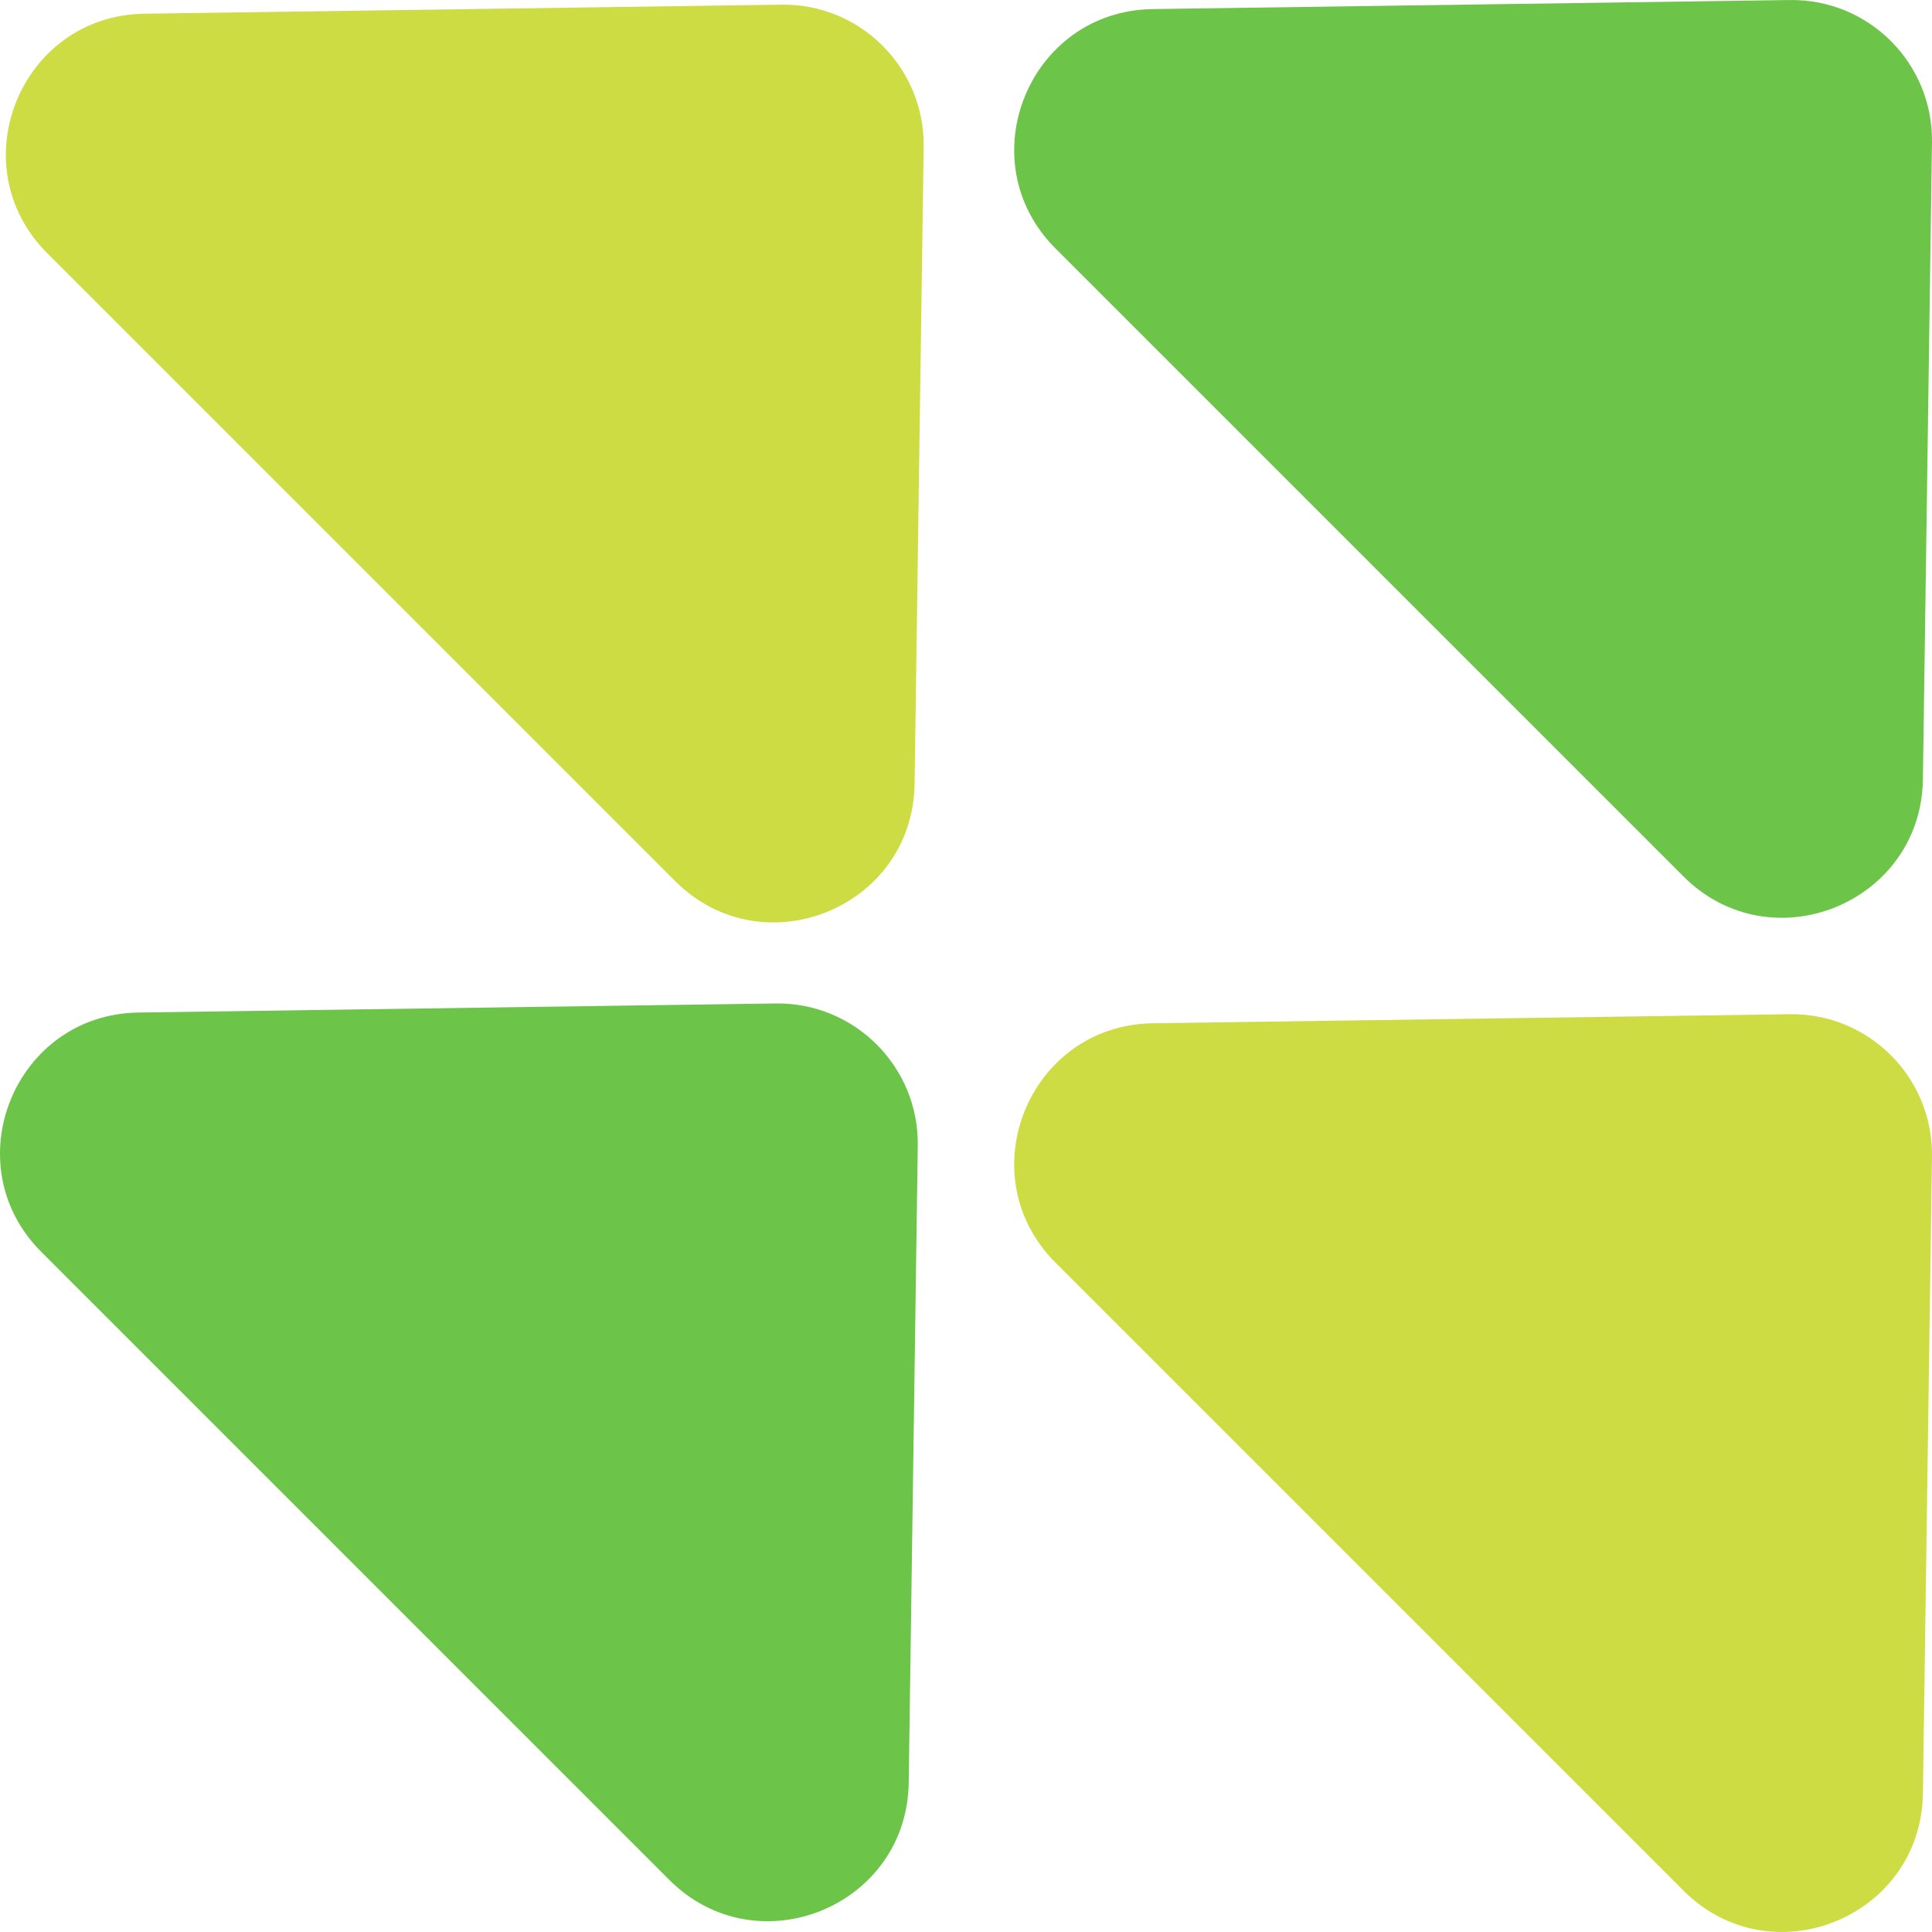
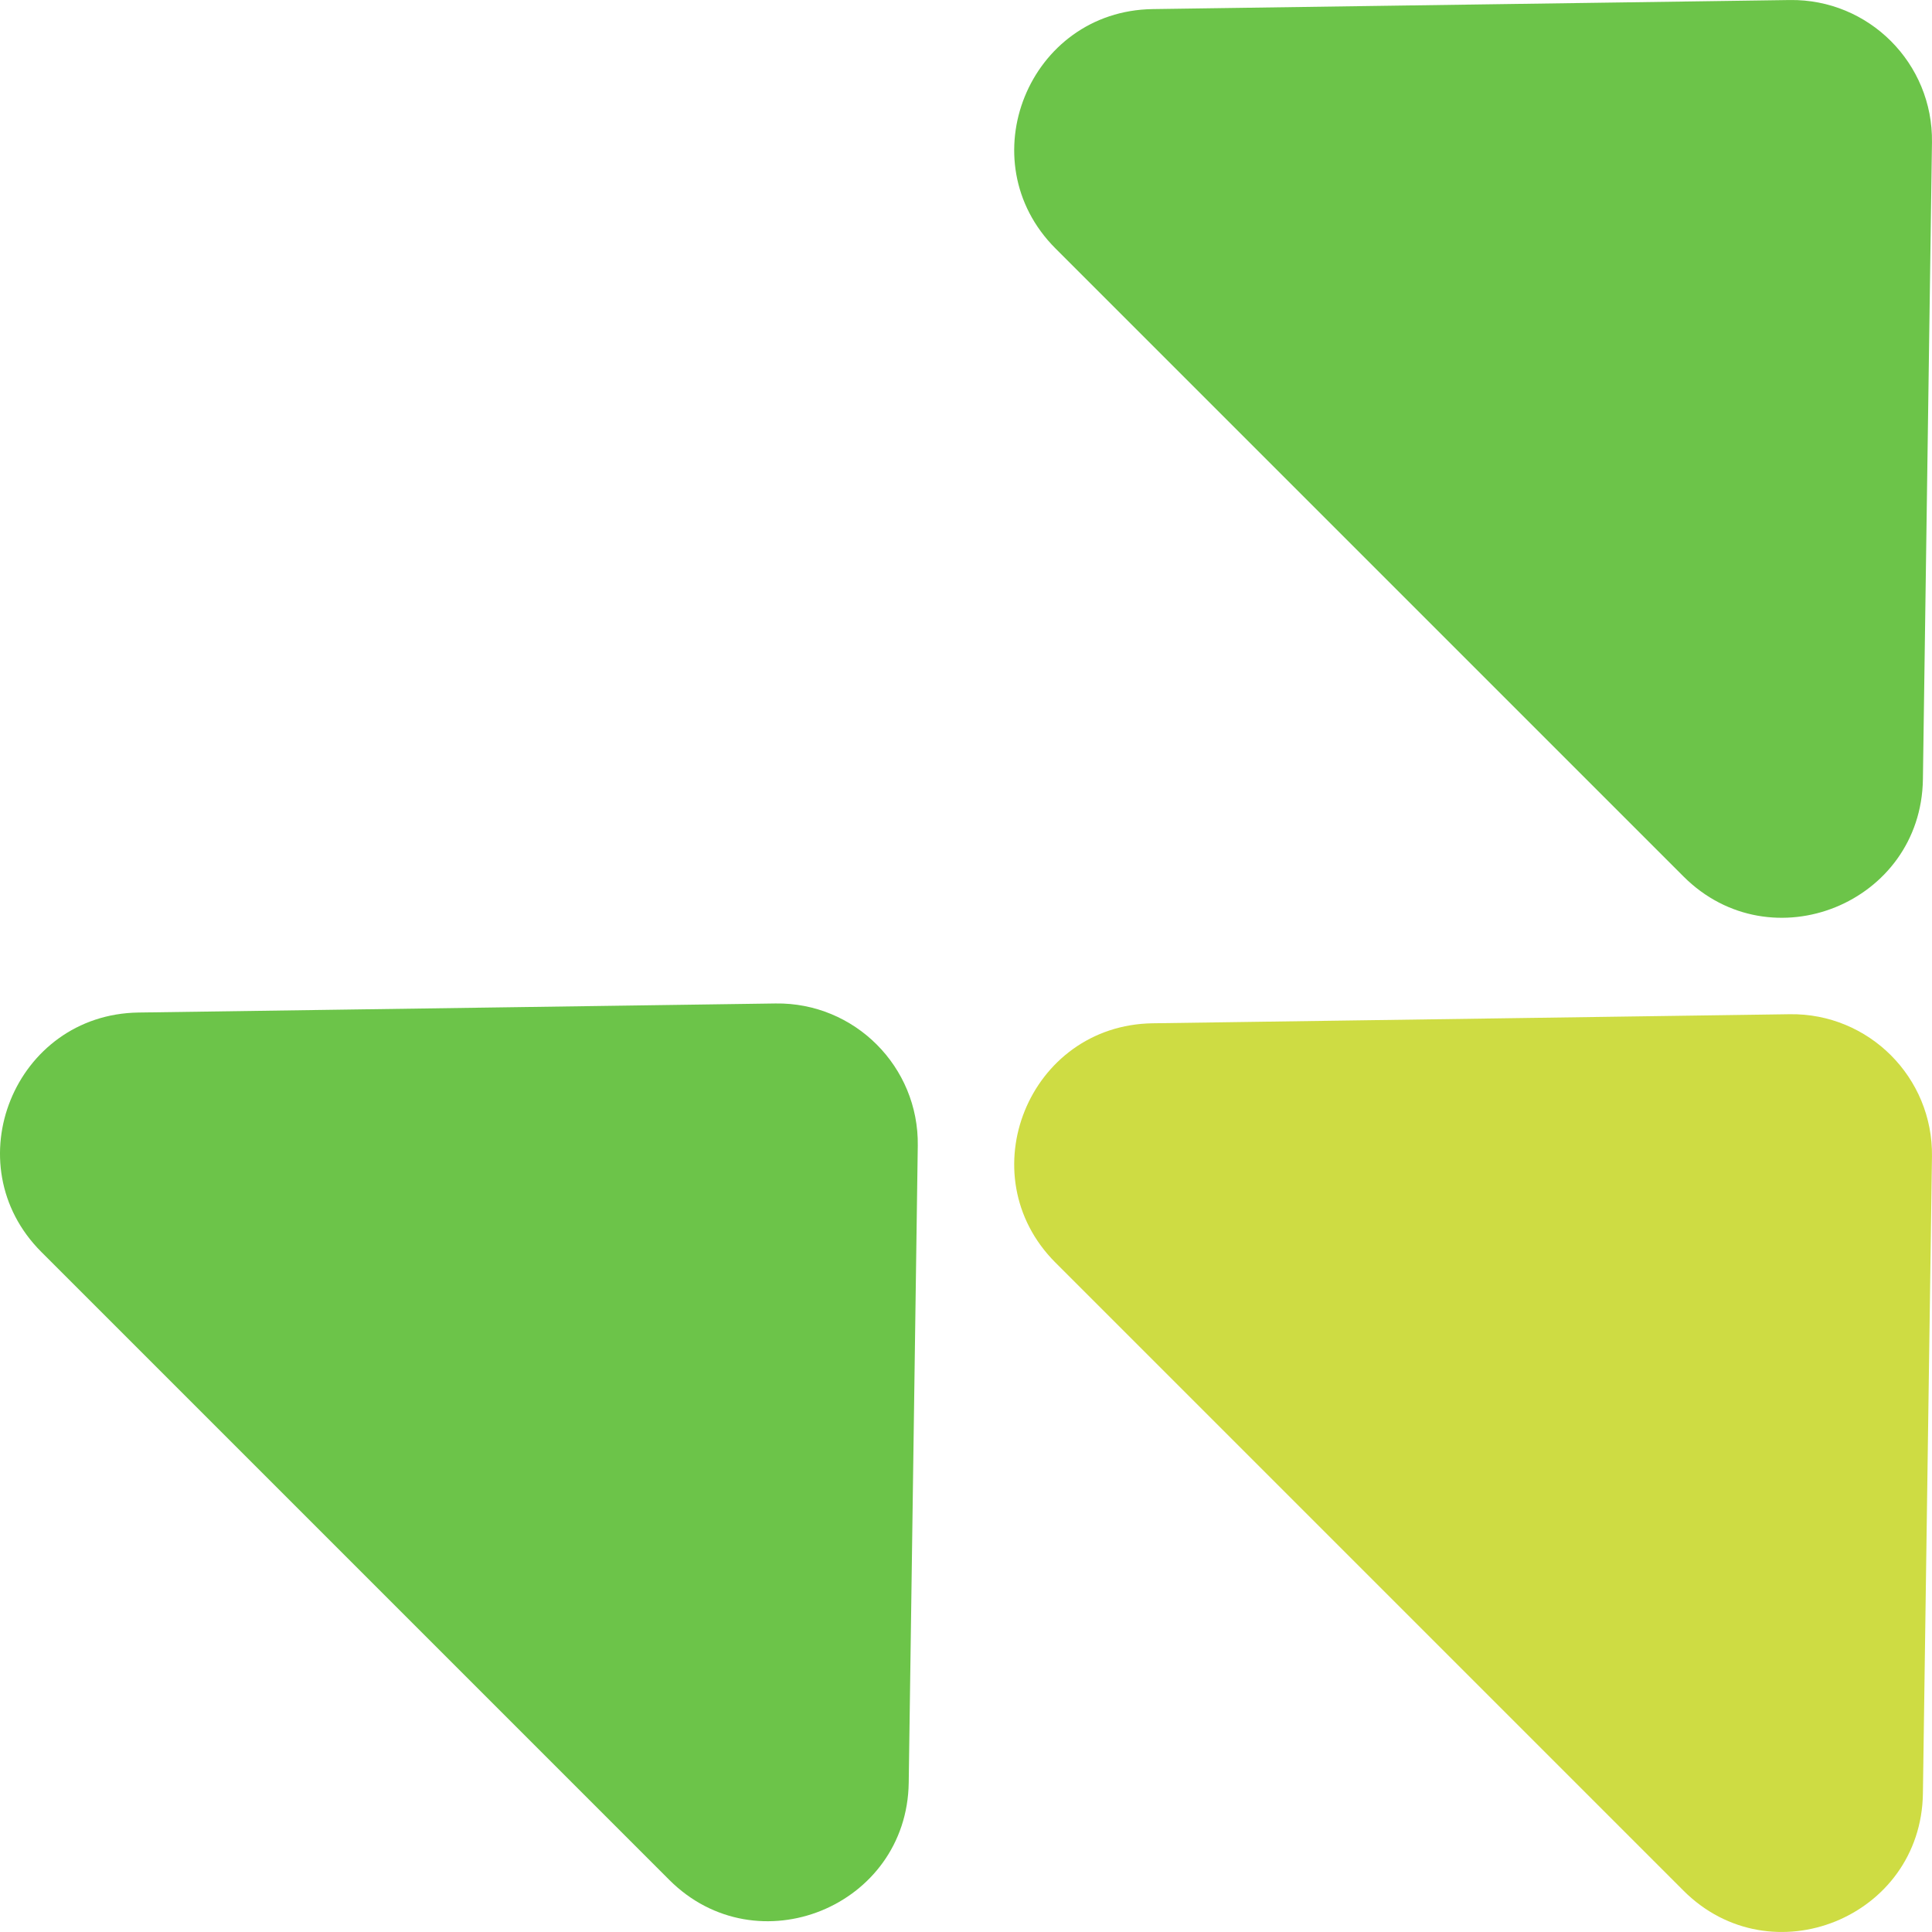
<svg xmlns="http://www.w3.org/2000/svg" width="71" height="71" viewBox="0 0 71 71" fill="none">
-   <path d="M28.716 0.171C31.62 0.13 33.985 2.494 33.944 5.398L33.611 28.808C33.546 33.365 28.034 35.602 24.812 32.38L1.735 9.303C-1.487 6.081 0.75 0.569 5.307 0.504L28.716 0.171Z" fill="#CEDC43" />
  <path d="M65.772 37.272C68.676 37.23 71.04 39.595 70.999 42.499L70.666 65.909C70.601 70.465 65.089 72.702 61.867 69.48L38.791 46.404C35.568 43.182 37.806 37.67 42.362 37.605L65.772 37.272Z" fill="#CEDC43" />
  <path d="M65.772 0.001C68.676 -0.041 71.04 2.324 70.999 5.228L70.666 28.638C70.601 33.194 65.089 35.431 61.867 32.209L38.791 9.133C35.568 5.911 37.806 0.399 42.362 0.334L65.772 0.001Z" fill="#6CC449" />
  <path d="M28.501 36.877C31.405 36.835 33.77 39.2 33.728 42.104L33.395 65.514C33.33 70.07 27.818 72.307 24.596 69.085L1.52 46.009C-1.703 42.787 0.534 37.275 5.091 37.21L28.501 36.877Z" fill="#6CC449" />
</svg>